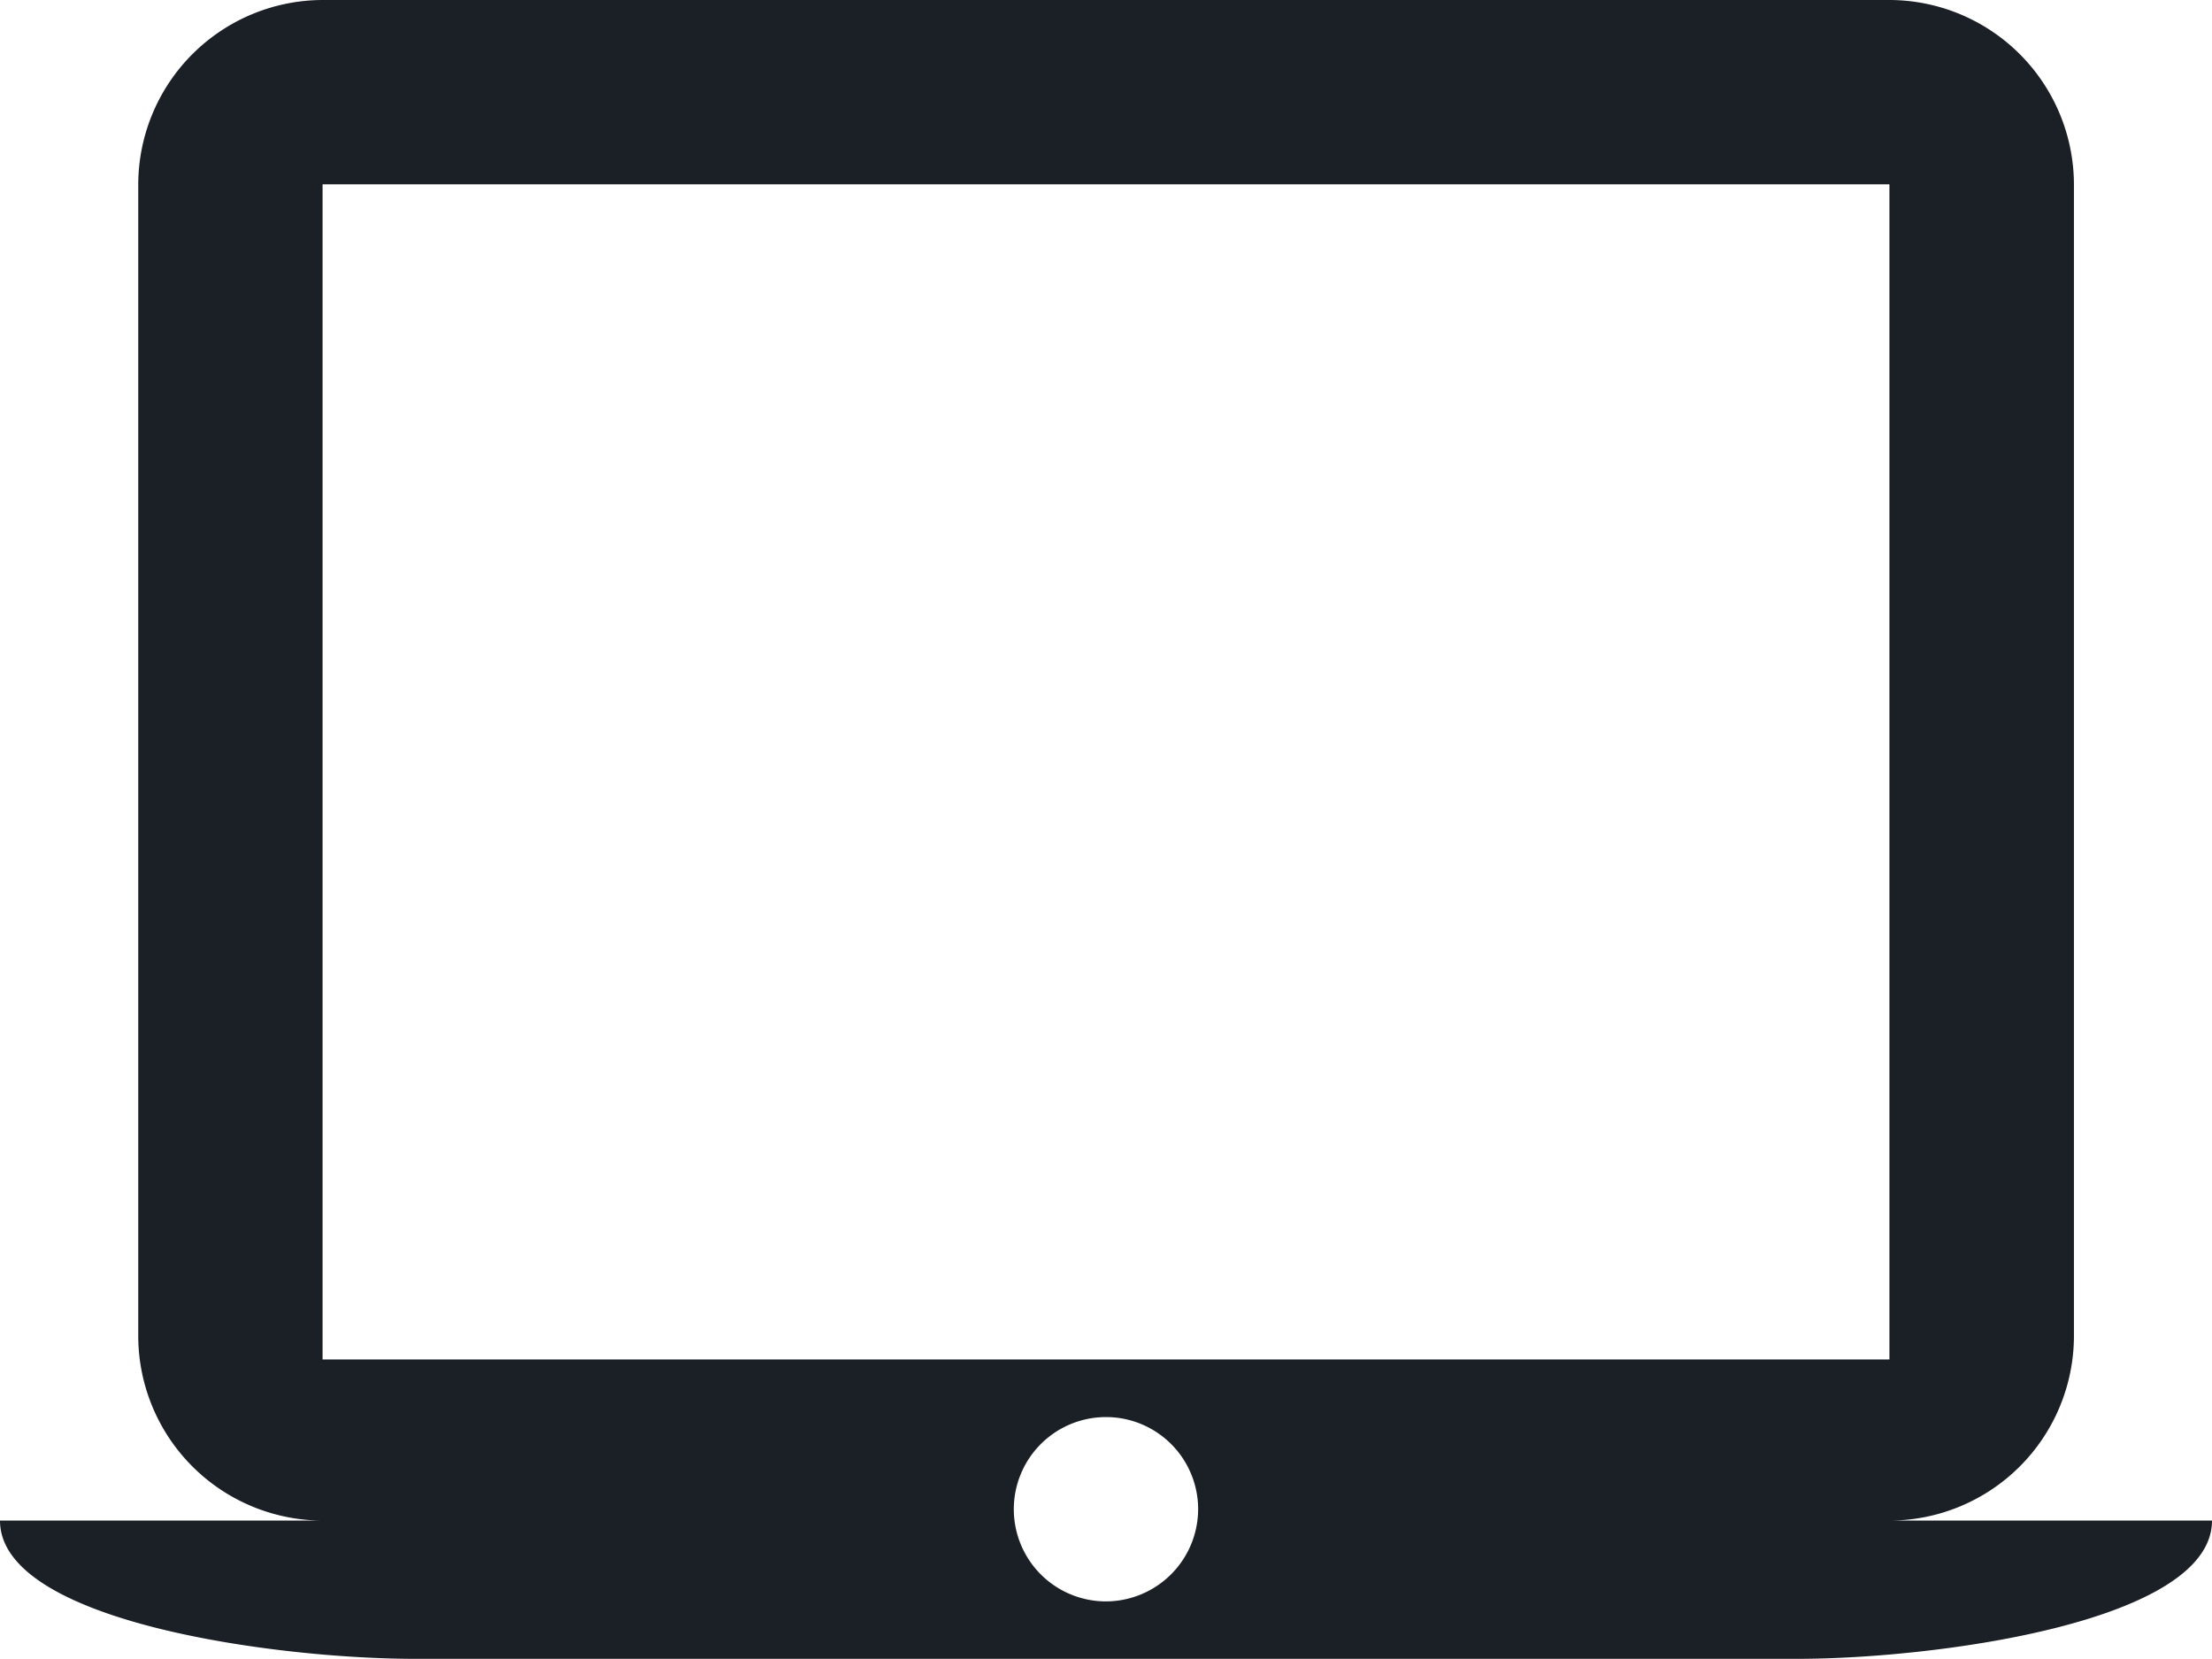
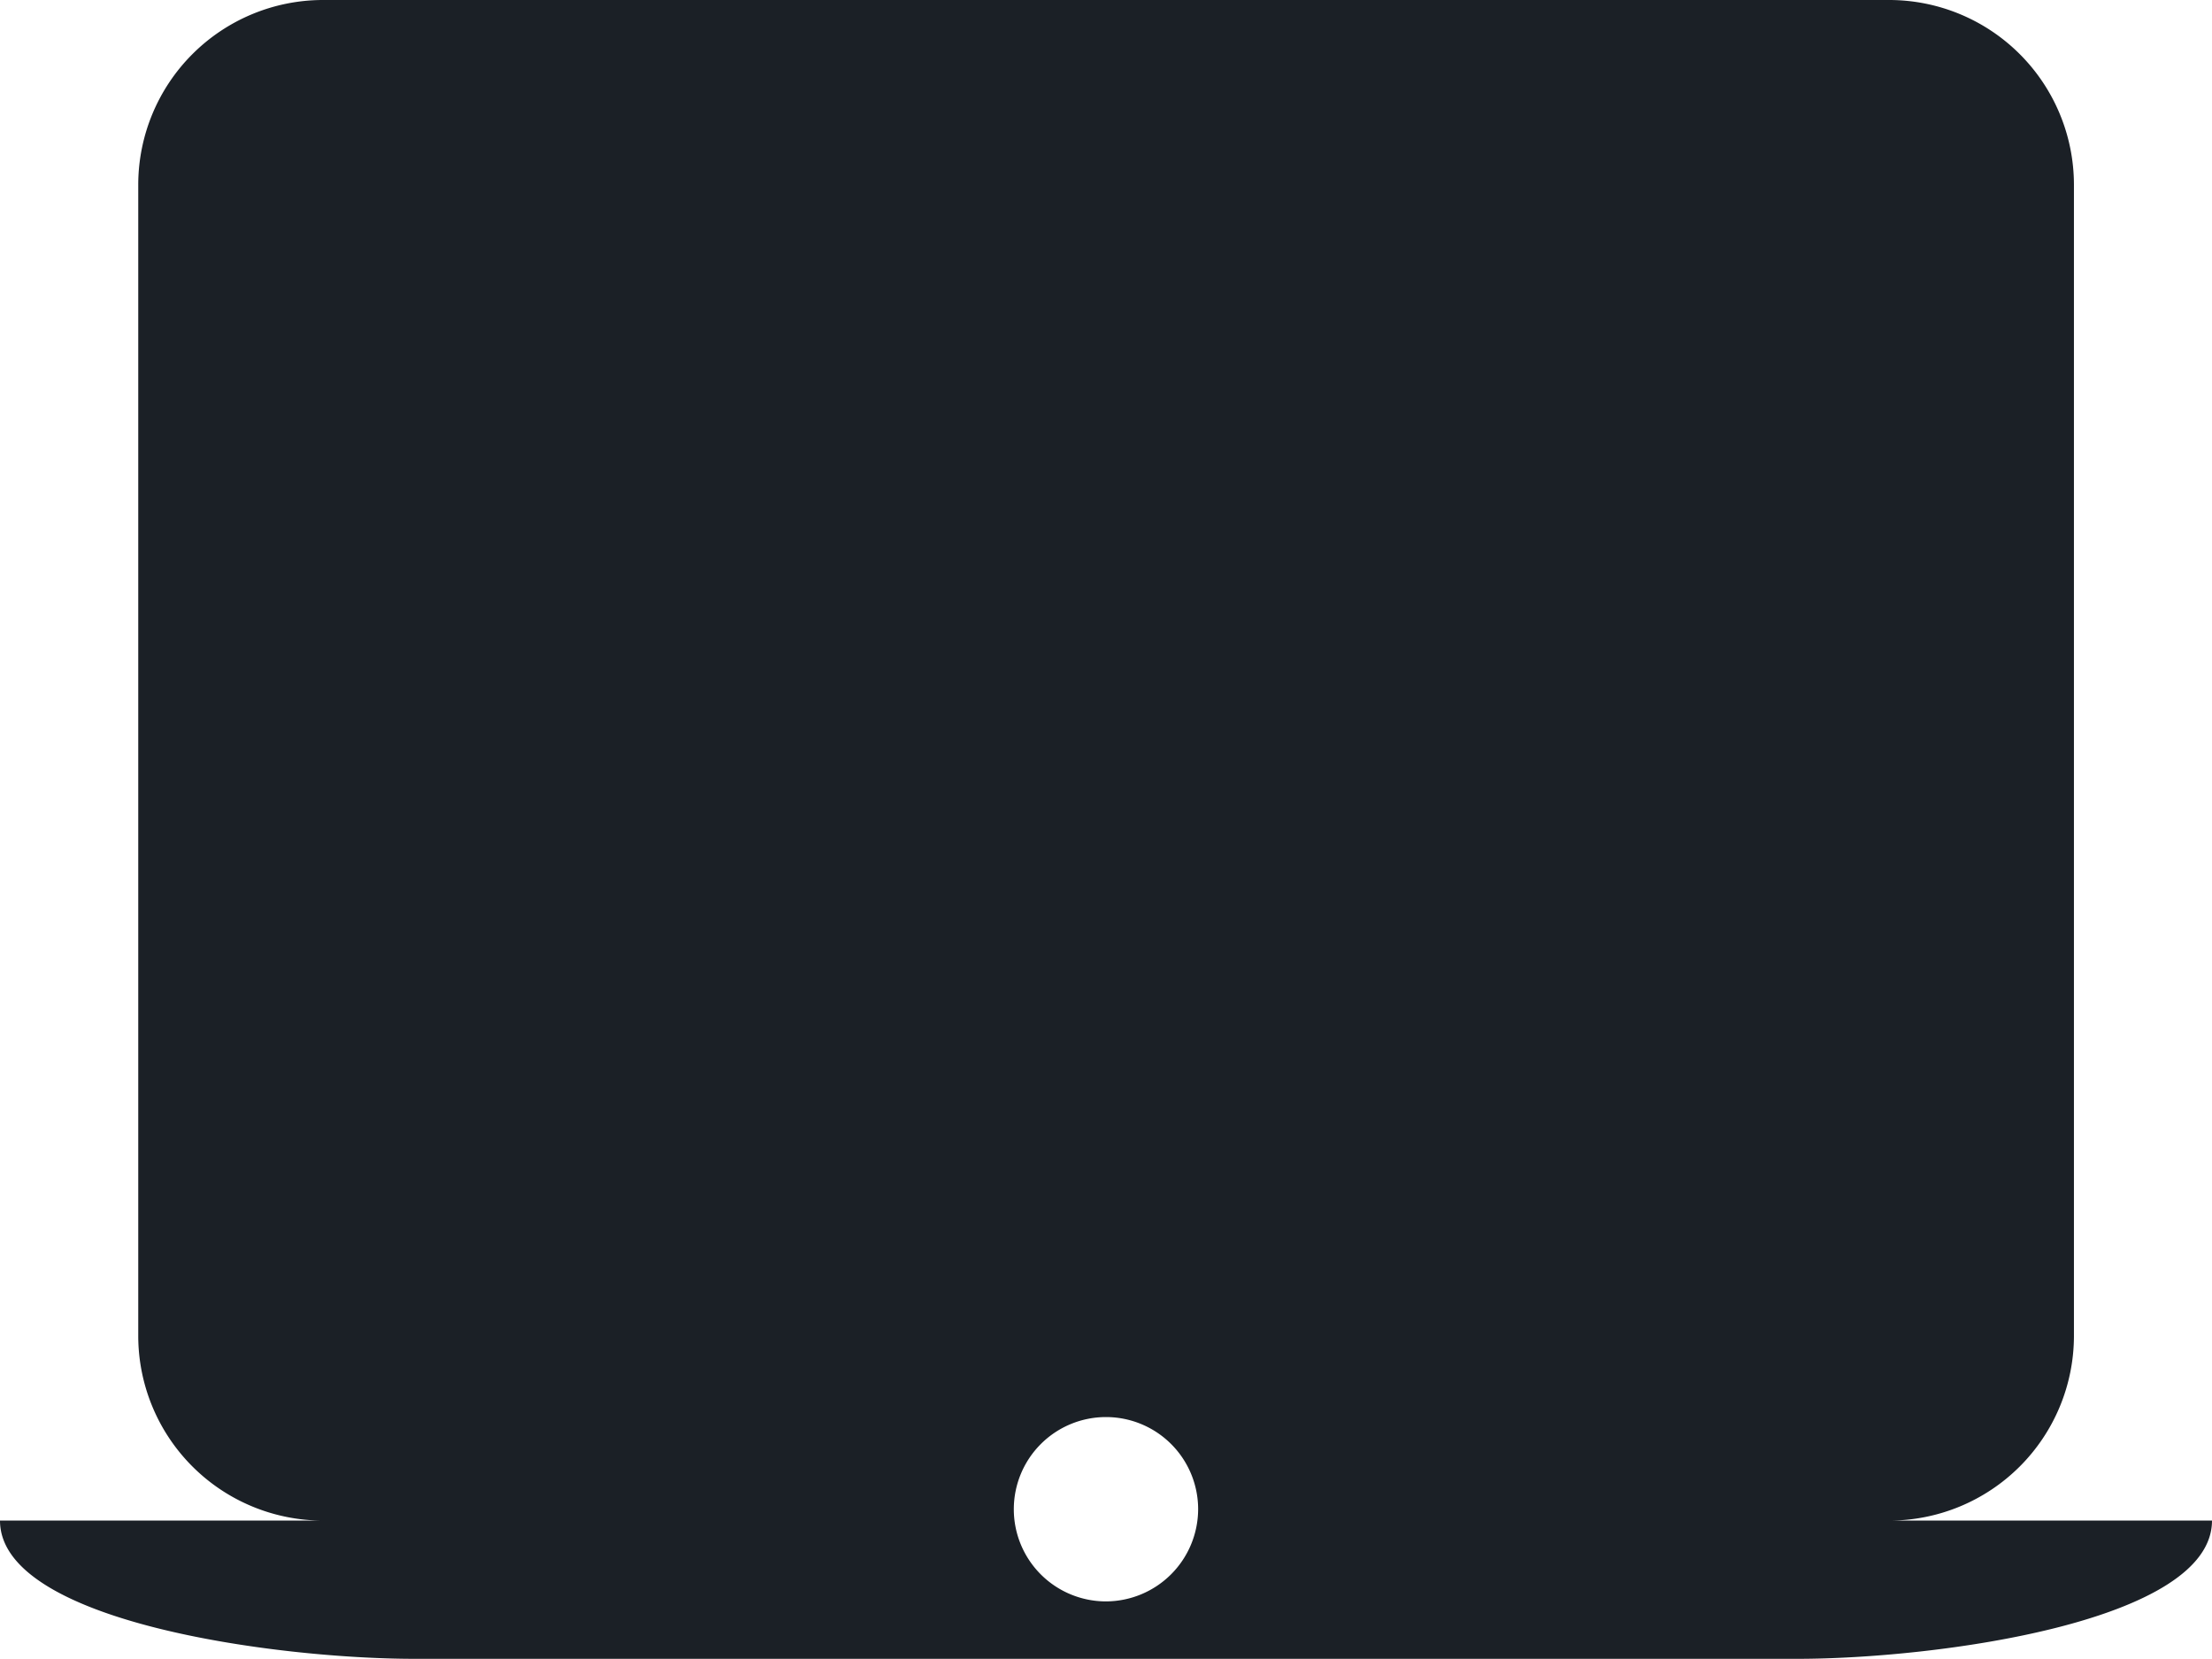
<svg xmlns="http://www.w3.org/2000/svg" width="47.569" height="35.677" viewBox="0 0 47.569 35.677">
-   <path d="M40.632,37.2A3.975,3.975,0,0,0,44.6,33.24V8.464A3.976,3.976,0,0,0,40.632,4.5H6.937A3.976,3.976,0,0,0,2.973,8.464V33.24A3.975,3.975,0,0,0,6.937,37.2H0c0,2.18,5.946,2.973,8.919,2.973H38.65c2.973,0,8.919-.793,8.919-2.973ZM6.937,8.464H40.632V33.735H6.937ZM23.784,38.938a1.982,1.982,0,1,1,1.982-1.982A1.988,1.988,0,0,1,23.784,38.938Z" transform="translate(0 -4.5)" fill="#1b2026" />
+   <path d="M40.632,37.2A3.975,3.975,0,0,0,44.6,33.24V8.464A3.976,3.976,0,0,0,40.632,4.5H6.937A3.976,3.976,0,0,0,2.973,8.464V33.24A3.975,3.975,0,0,0,6.937,37.2H0c0,2.18,5.946,2.973,8.919,2.973H38.65c2.973,0,8.919-.793,8.919-2.973ZM6.937,8.464V33.735H6.937ZM23.784,38.938a1.982,1.982,0,1,1,1.982-1.982A1.988,1.988,0,0,1,23.784,38.938Z" transform="translate(0 -4.5)" fill="#1b2026" />
</svg>